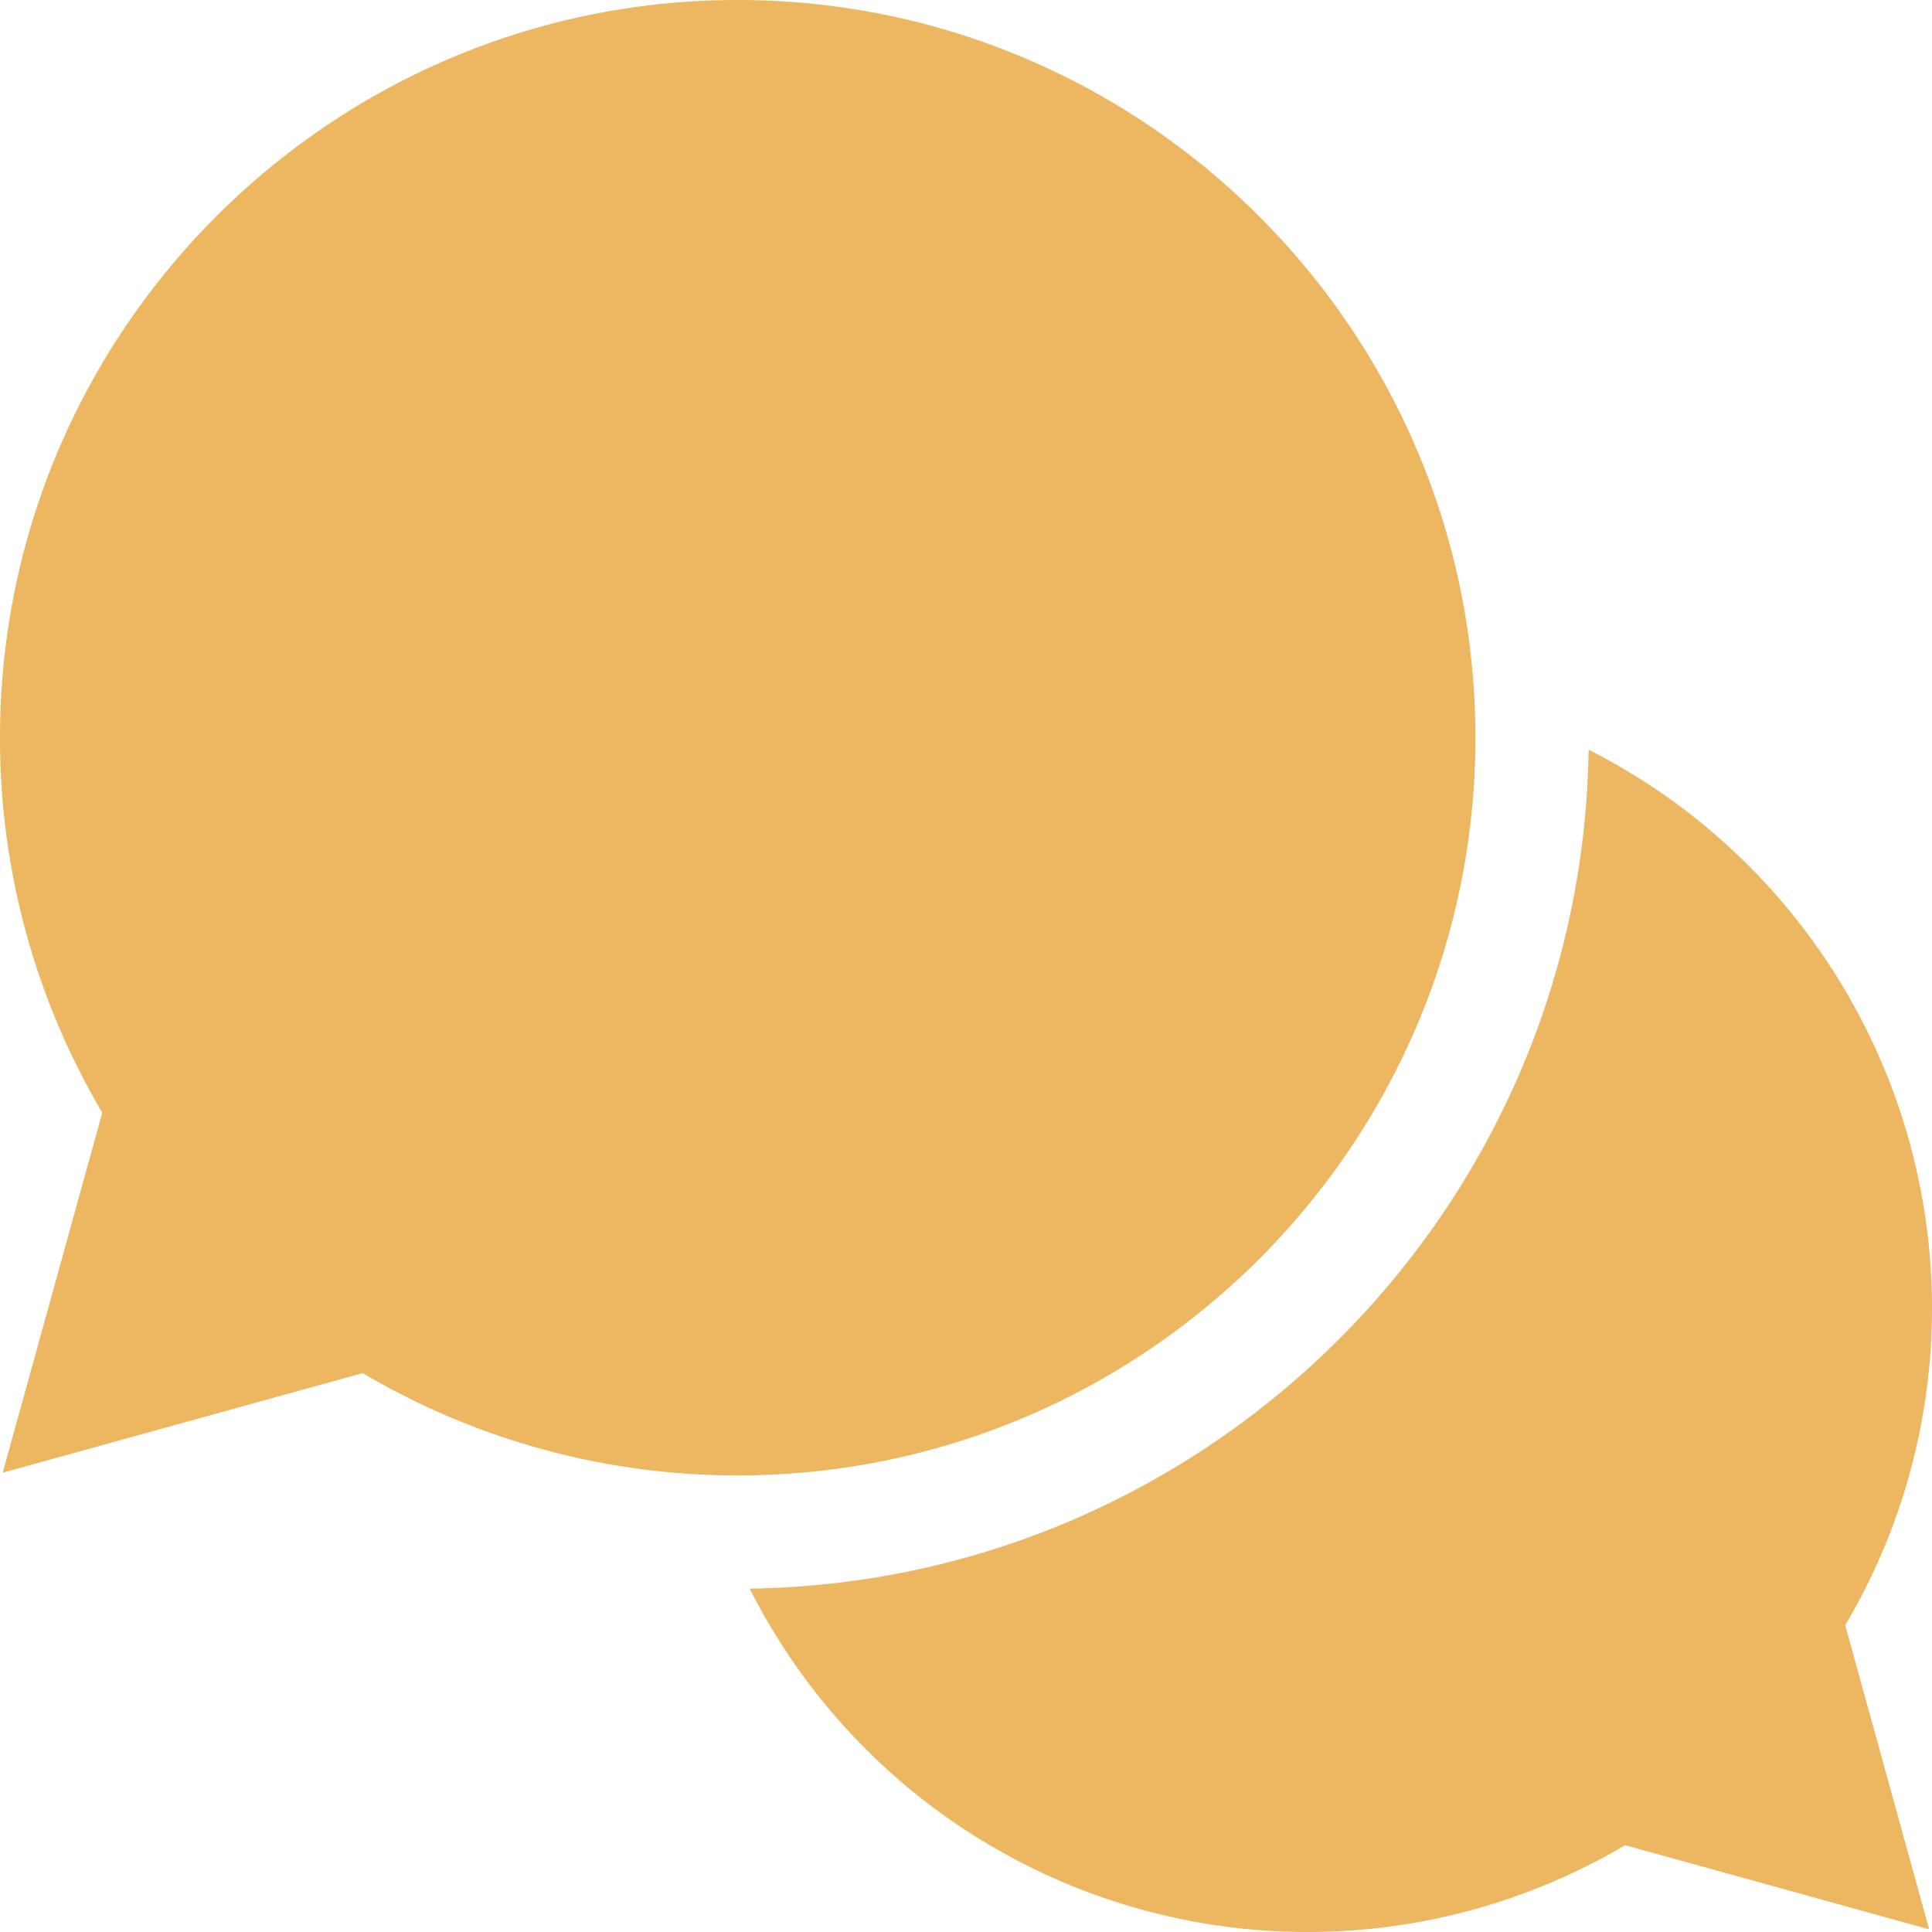
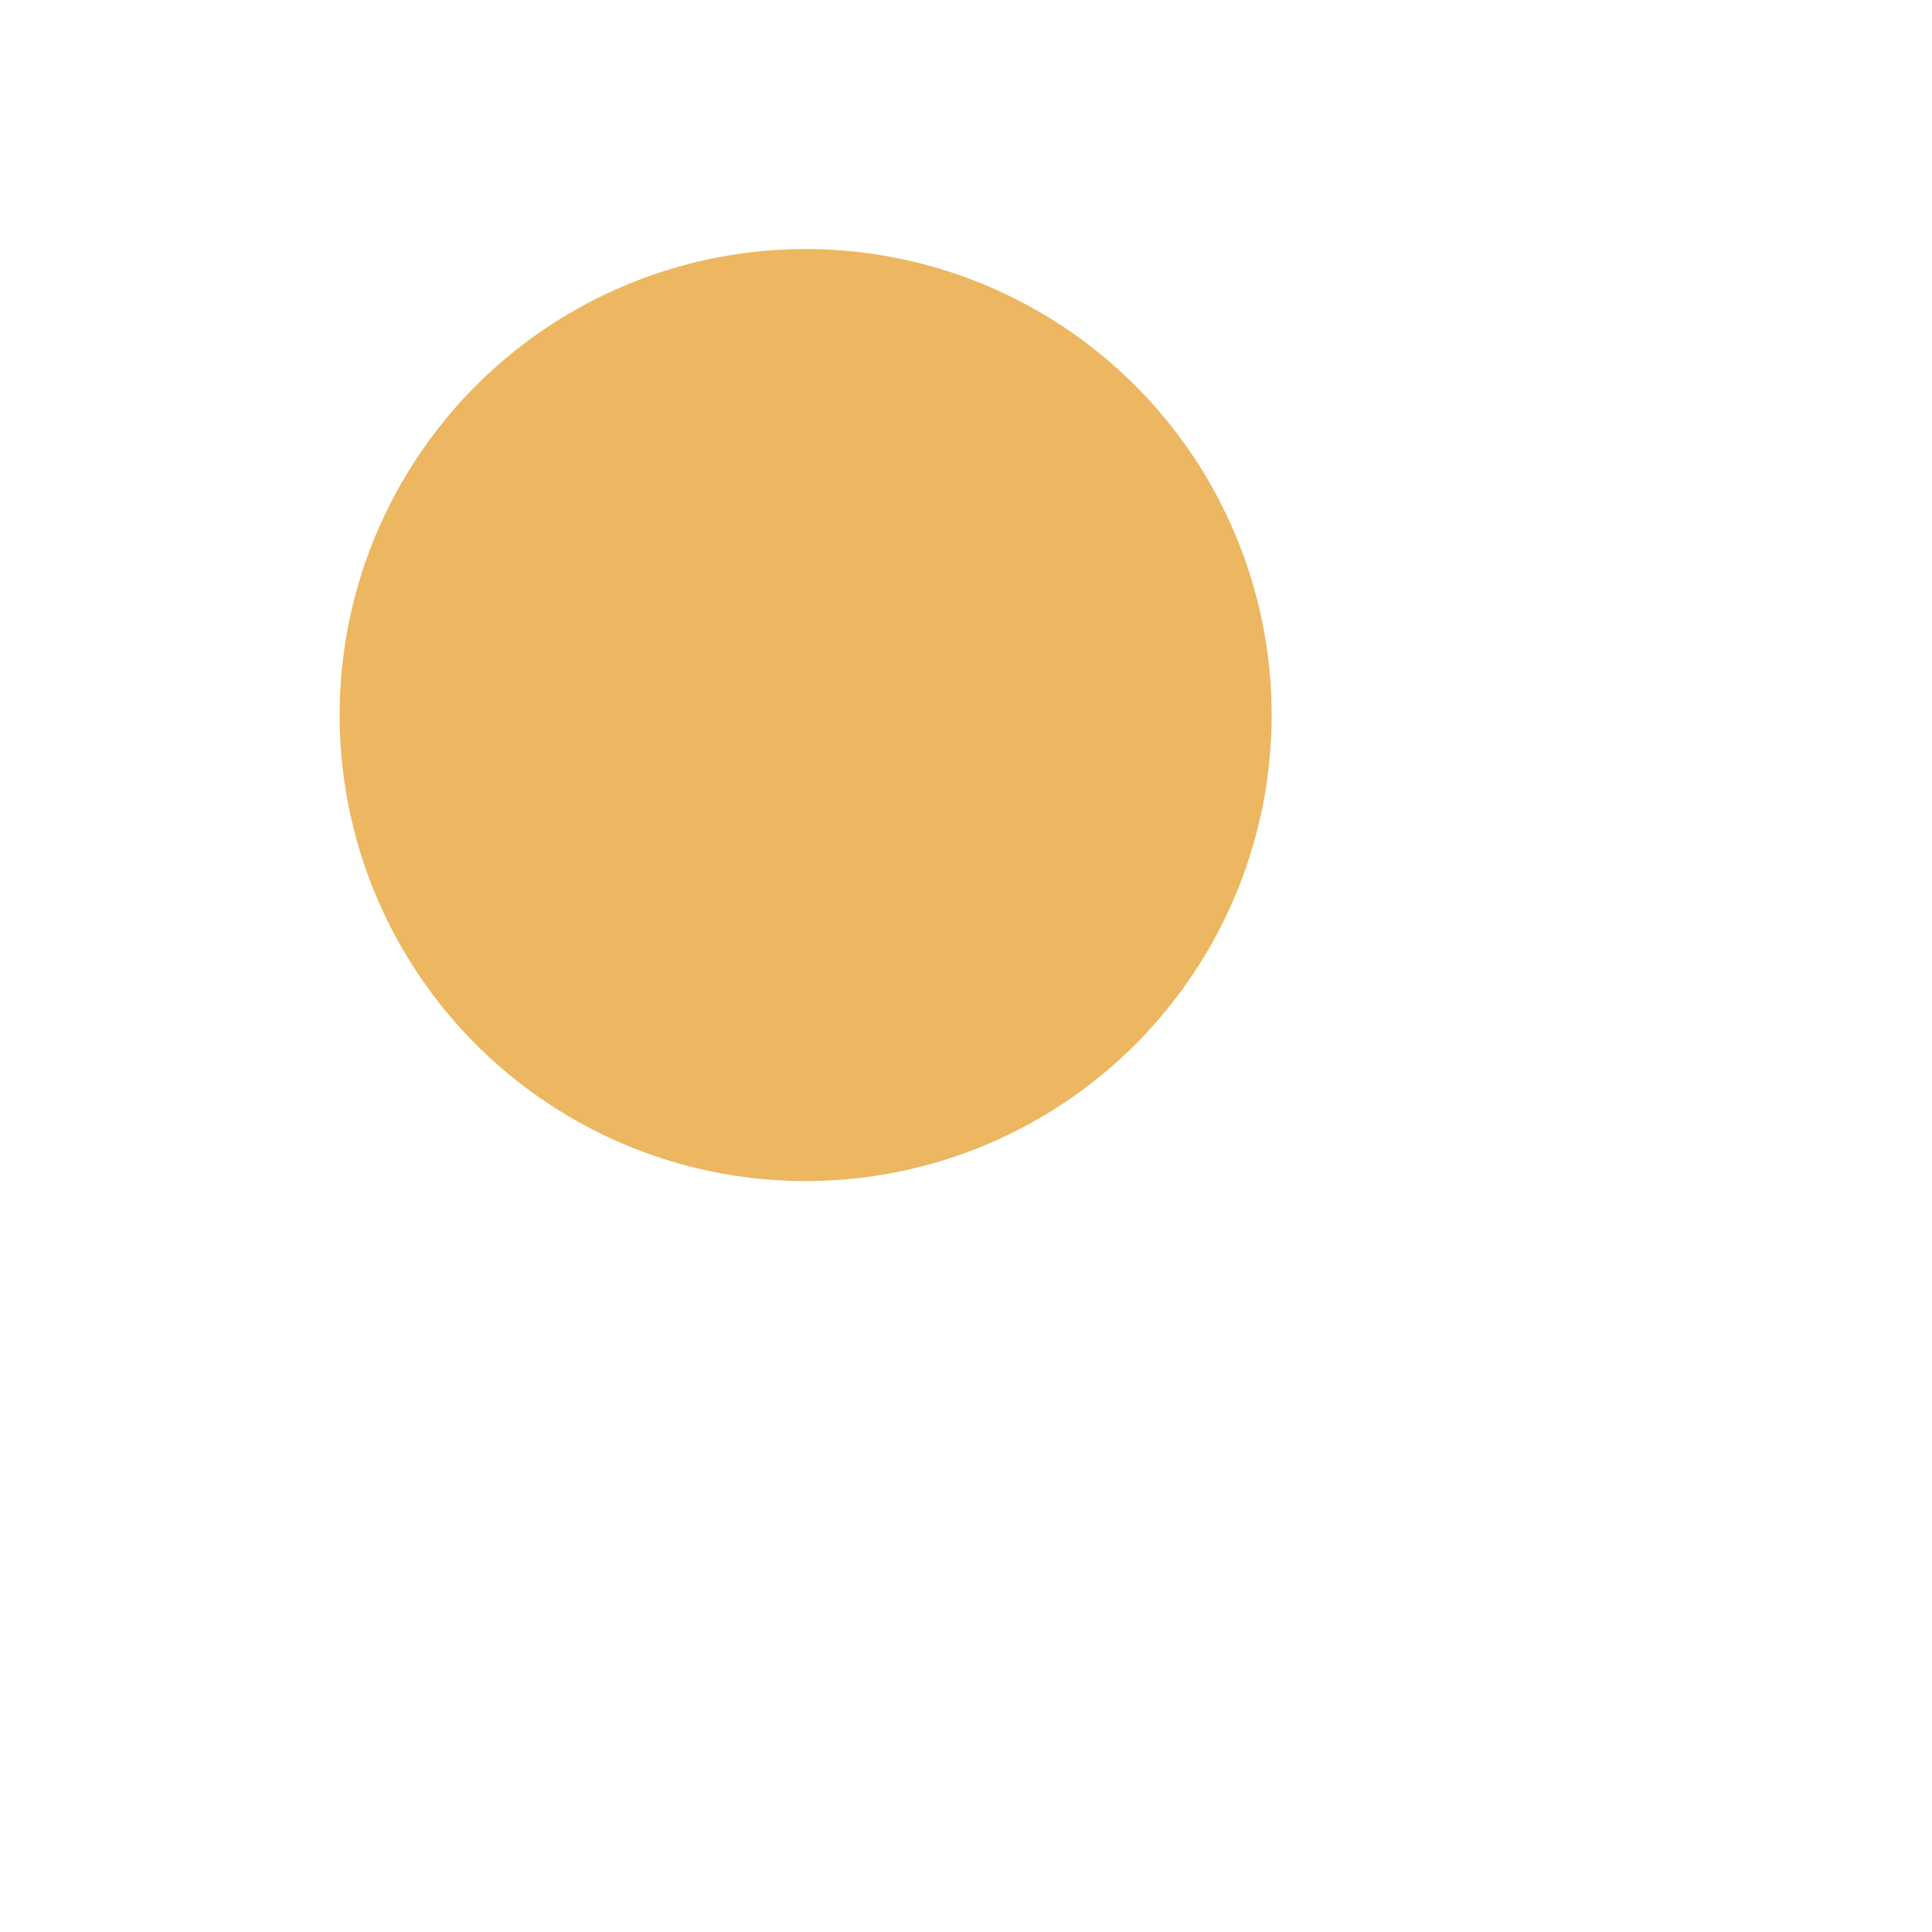
<svg xmlns="http://www.w3.org/2000/svg" id="Camada_1" data-name="Camada 1" viewBox="0 0 512 512">
  <defs>
    <style>.cls-1{fill:#ecb760;}</style>
  </defs>
-   <path class="cls-1" d="M512,346.5a166,166,0,0,0-91-147.82C419.27,320.5,320.5,419.27,198.68,421a165.55,165.55,0,0,0,232,68l80.57,22.29L489,430.71a164.84,164.84,0,0,0,23-84.21Z" />
-   <path class="cls-1" d="M391,195.5C391,87.7,303.3,0,195.5,0S0,87.7,0,195.5a194.87,194.87,0,0,0,27.11,99.37L.72,390.28l95.41-26.39A194.87,194.87,0,0,0,195.5,391C303.3,391,391,303.3,391,195.5ZM165.5,150h-30A60,60,0,1,1,236,194.28L210.5,217.6V241h-30V204.4l35.23-32.25A29.71,29.71,0,0,0,225.5,150a30,30,0,0,0-60,0Zm15,121h30v30h-30Z" />
  <circle class="cls-1" cx="213.5" cy="189.5" r="123.5" />
</svg>